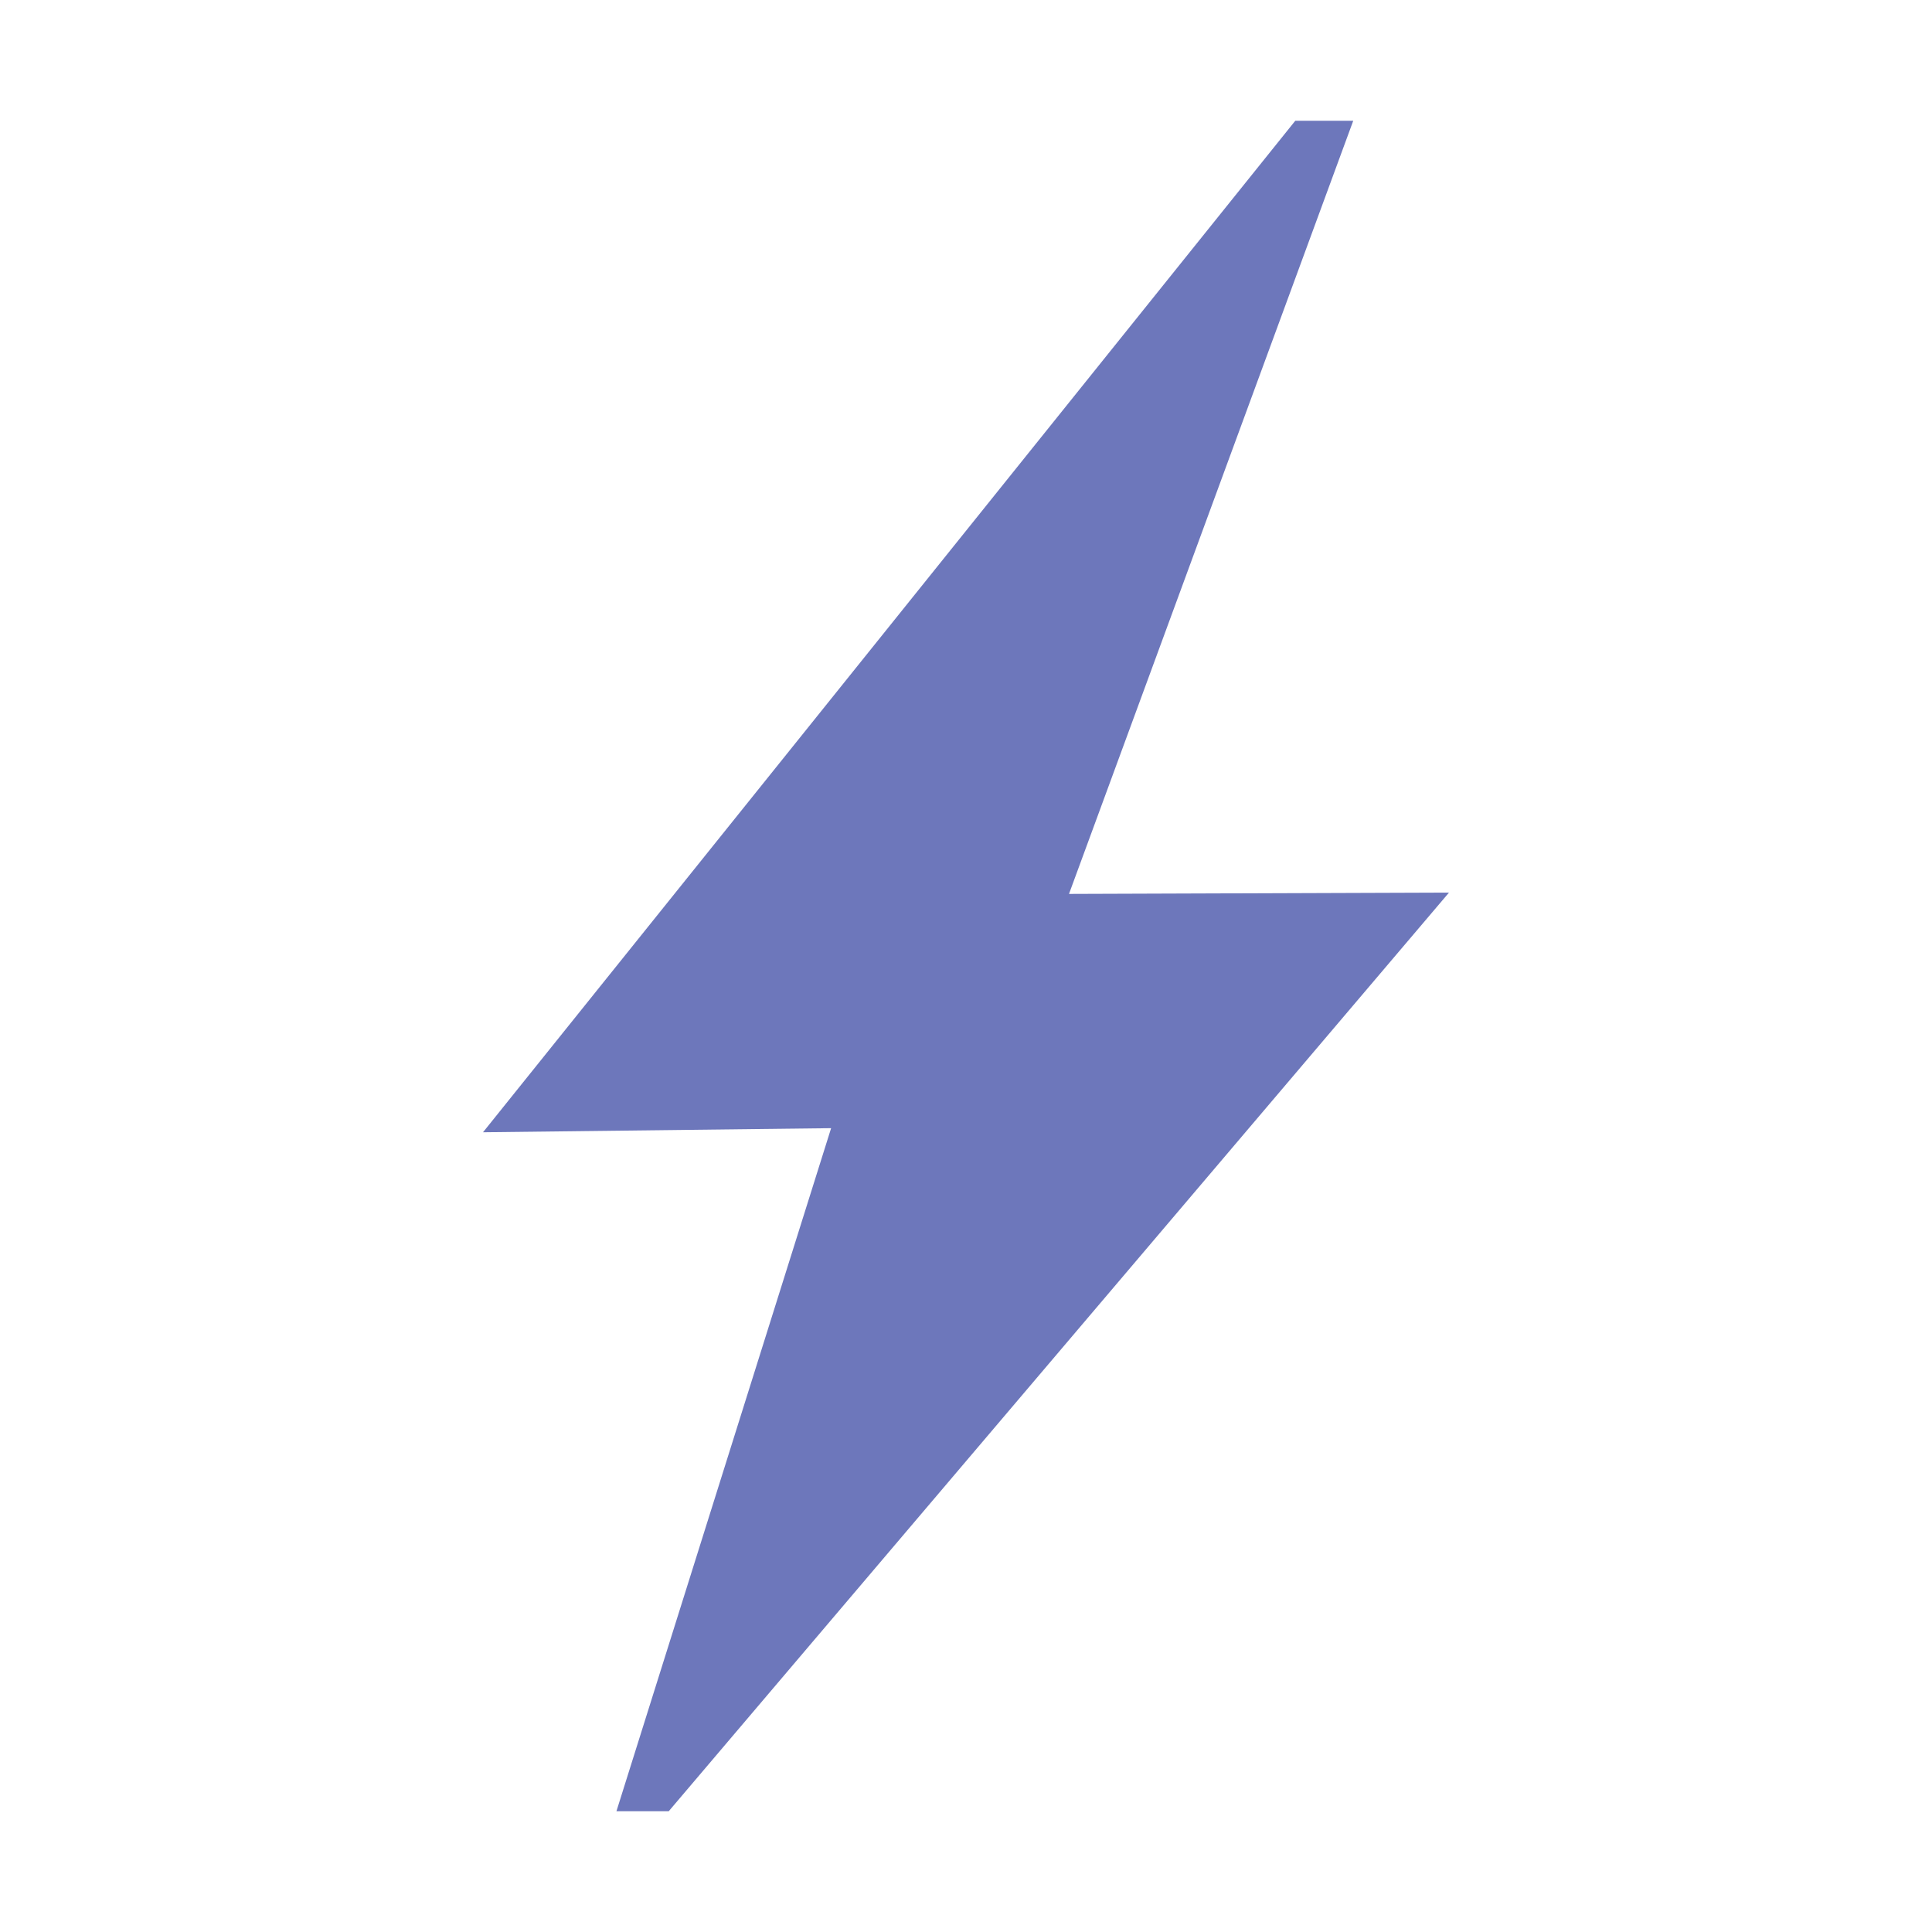
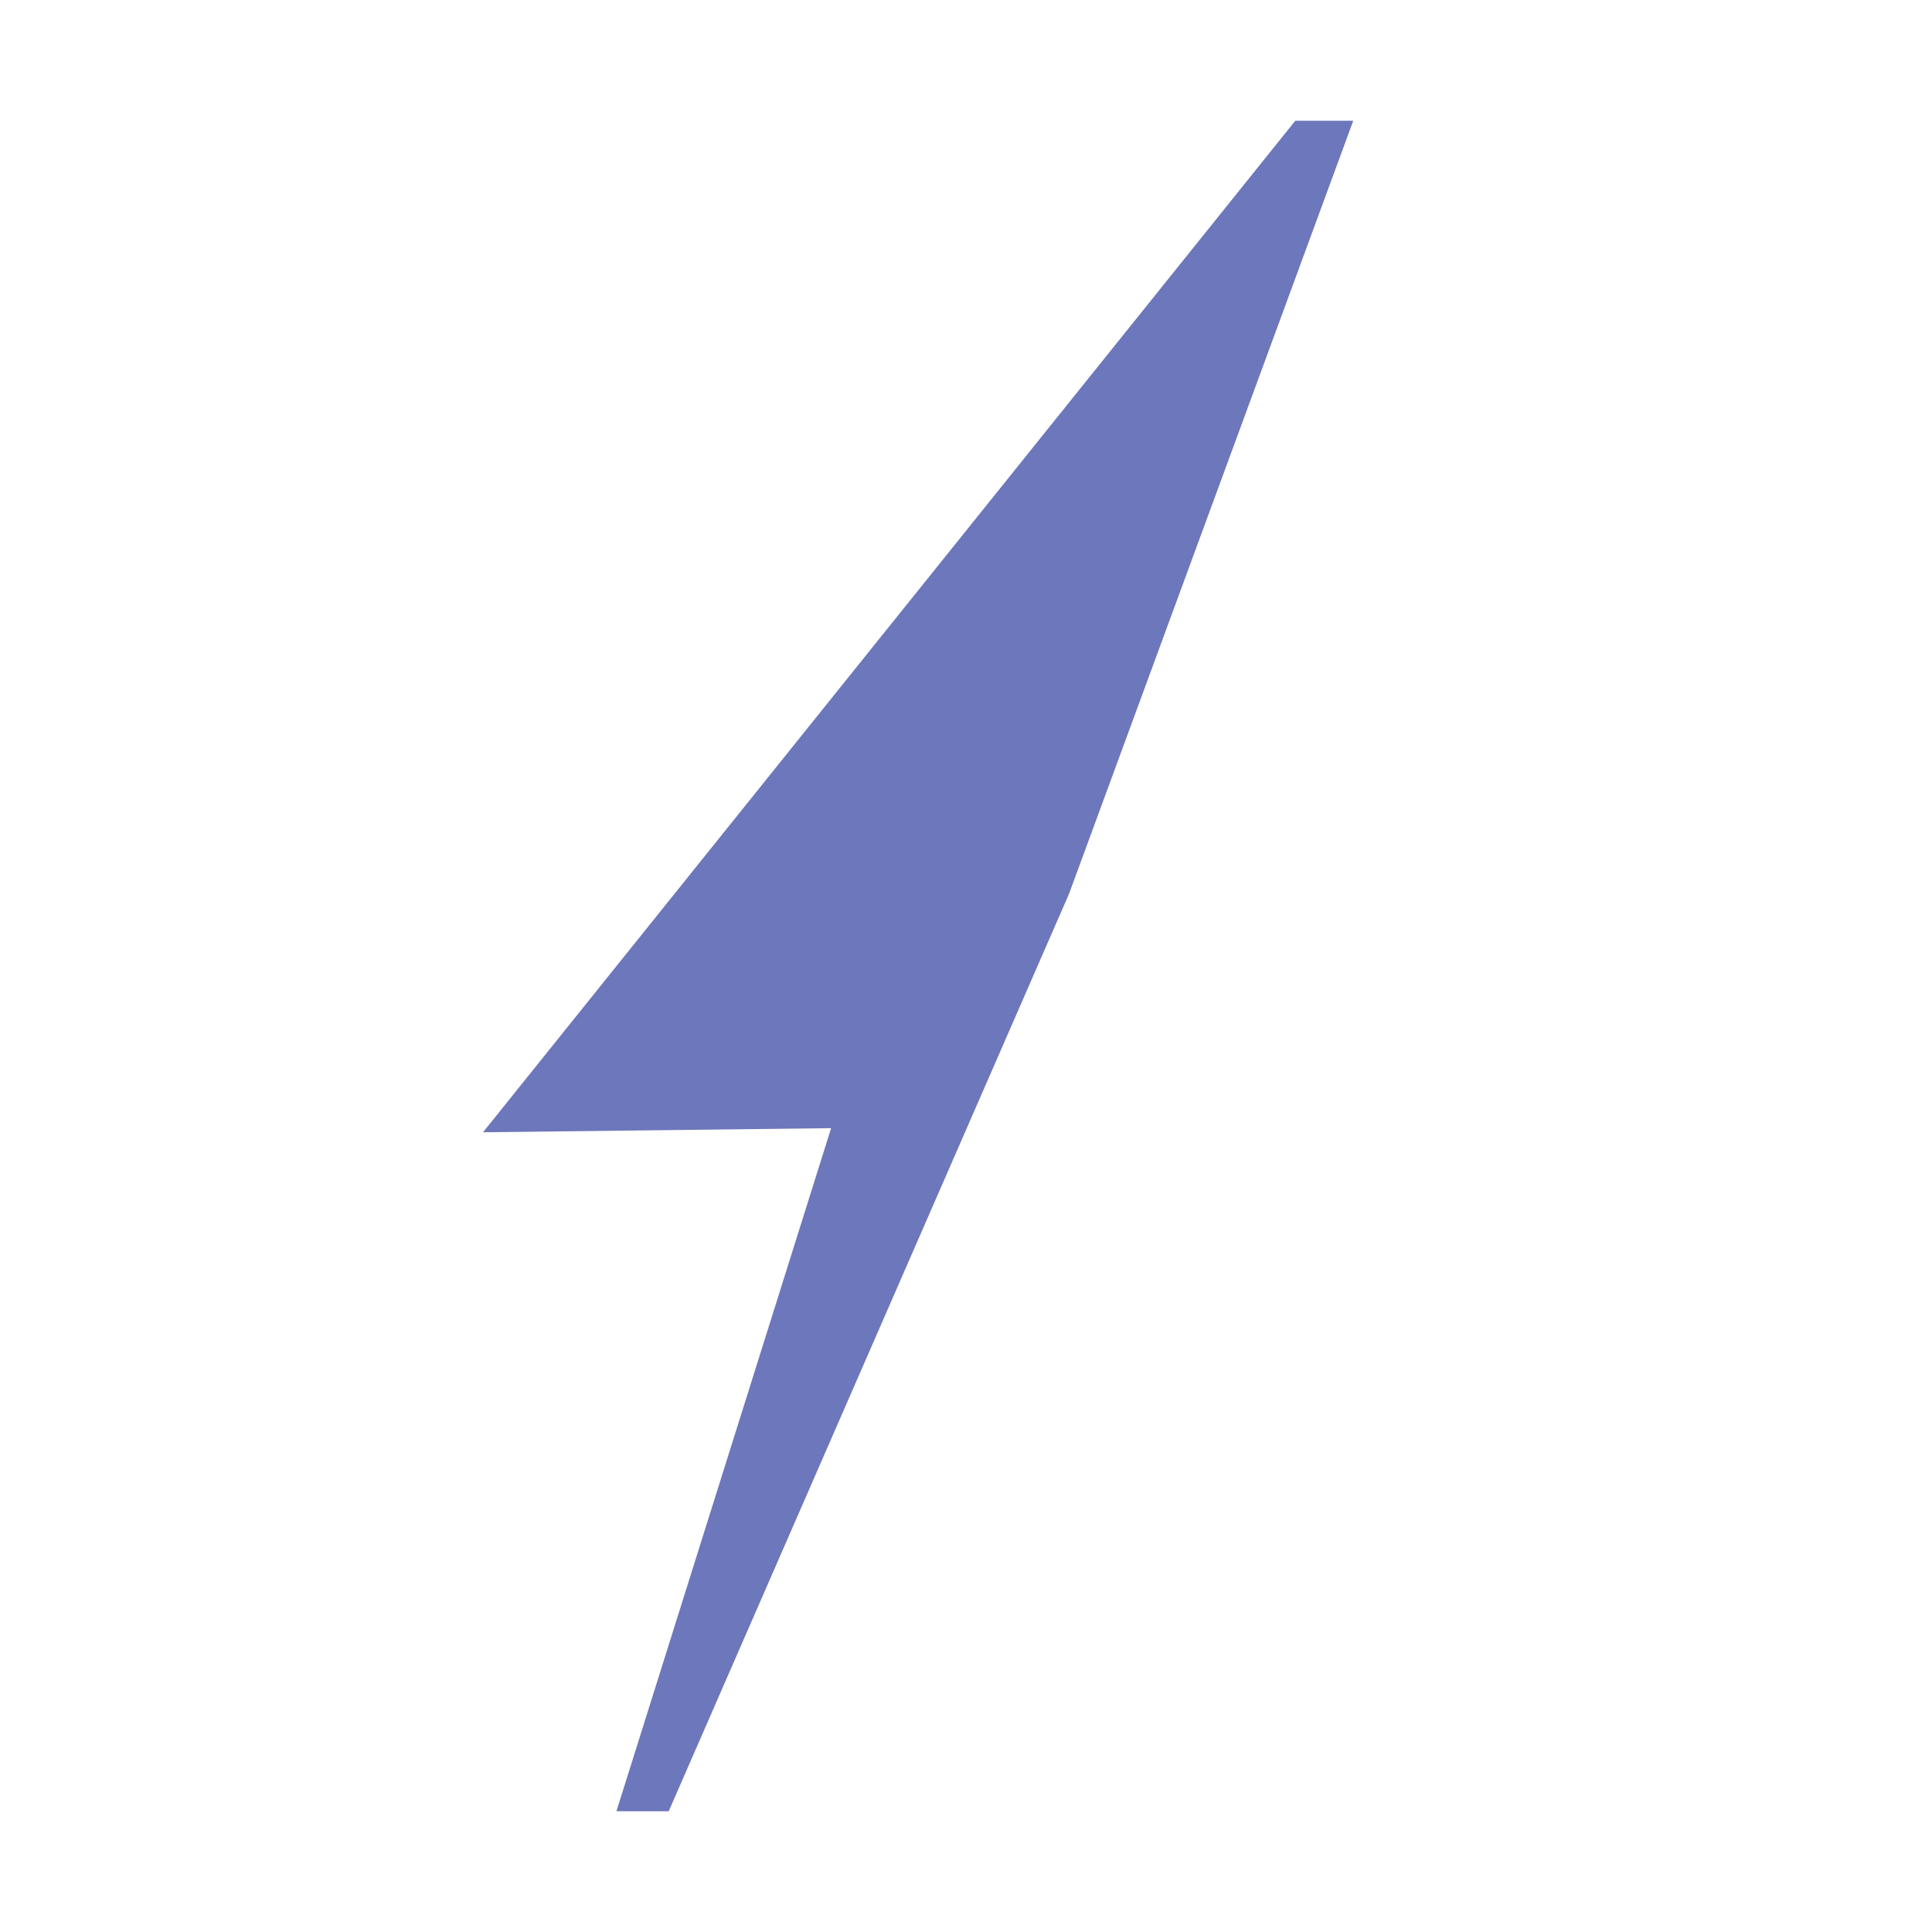
<svg xmlns="http://www.w3.org/2000/svg" preserveAspectRatio="none" width="100%" height="100%" overflow="visible" style="display: block;" viewBox="0 0 16 16" fill="none">
  <g id="Hamburger">
-     <path id="Vector" d="M10.727 1H11.207L8.853 7.403L12 7.392L5.538 15H5.105L6.883 9.343L4 9.377L10.727 1Z" fill="#6D77BB" />
+     <path id="Vector" d="M10.727 1H11.207L8.853 7.403L5.538 15H5.105L6.883 9.343L4 9.377L10.727 1Z" fill="#6D77BB" />
  </g>
</svg>